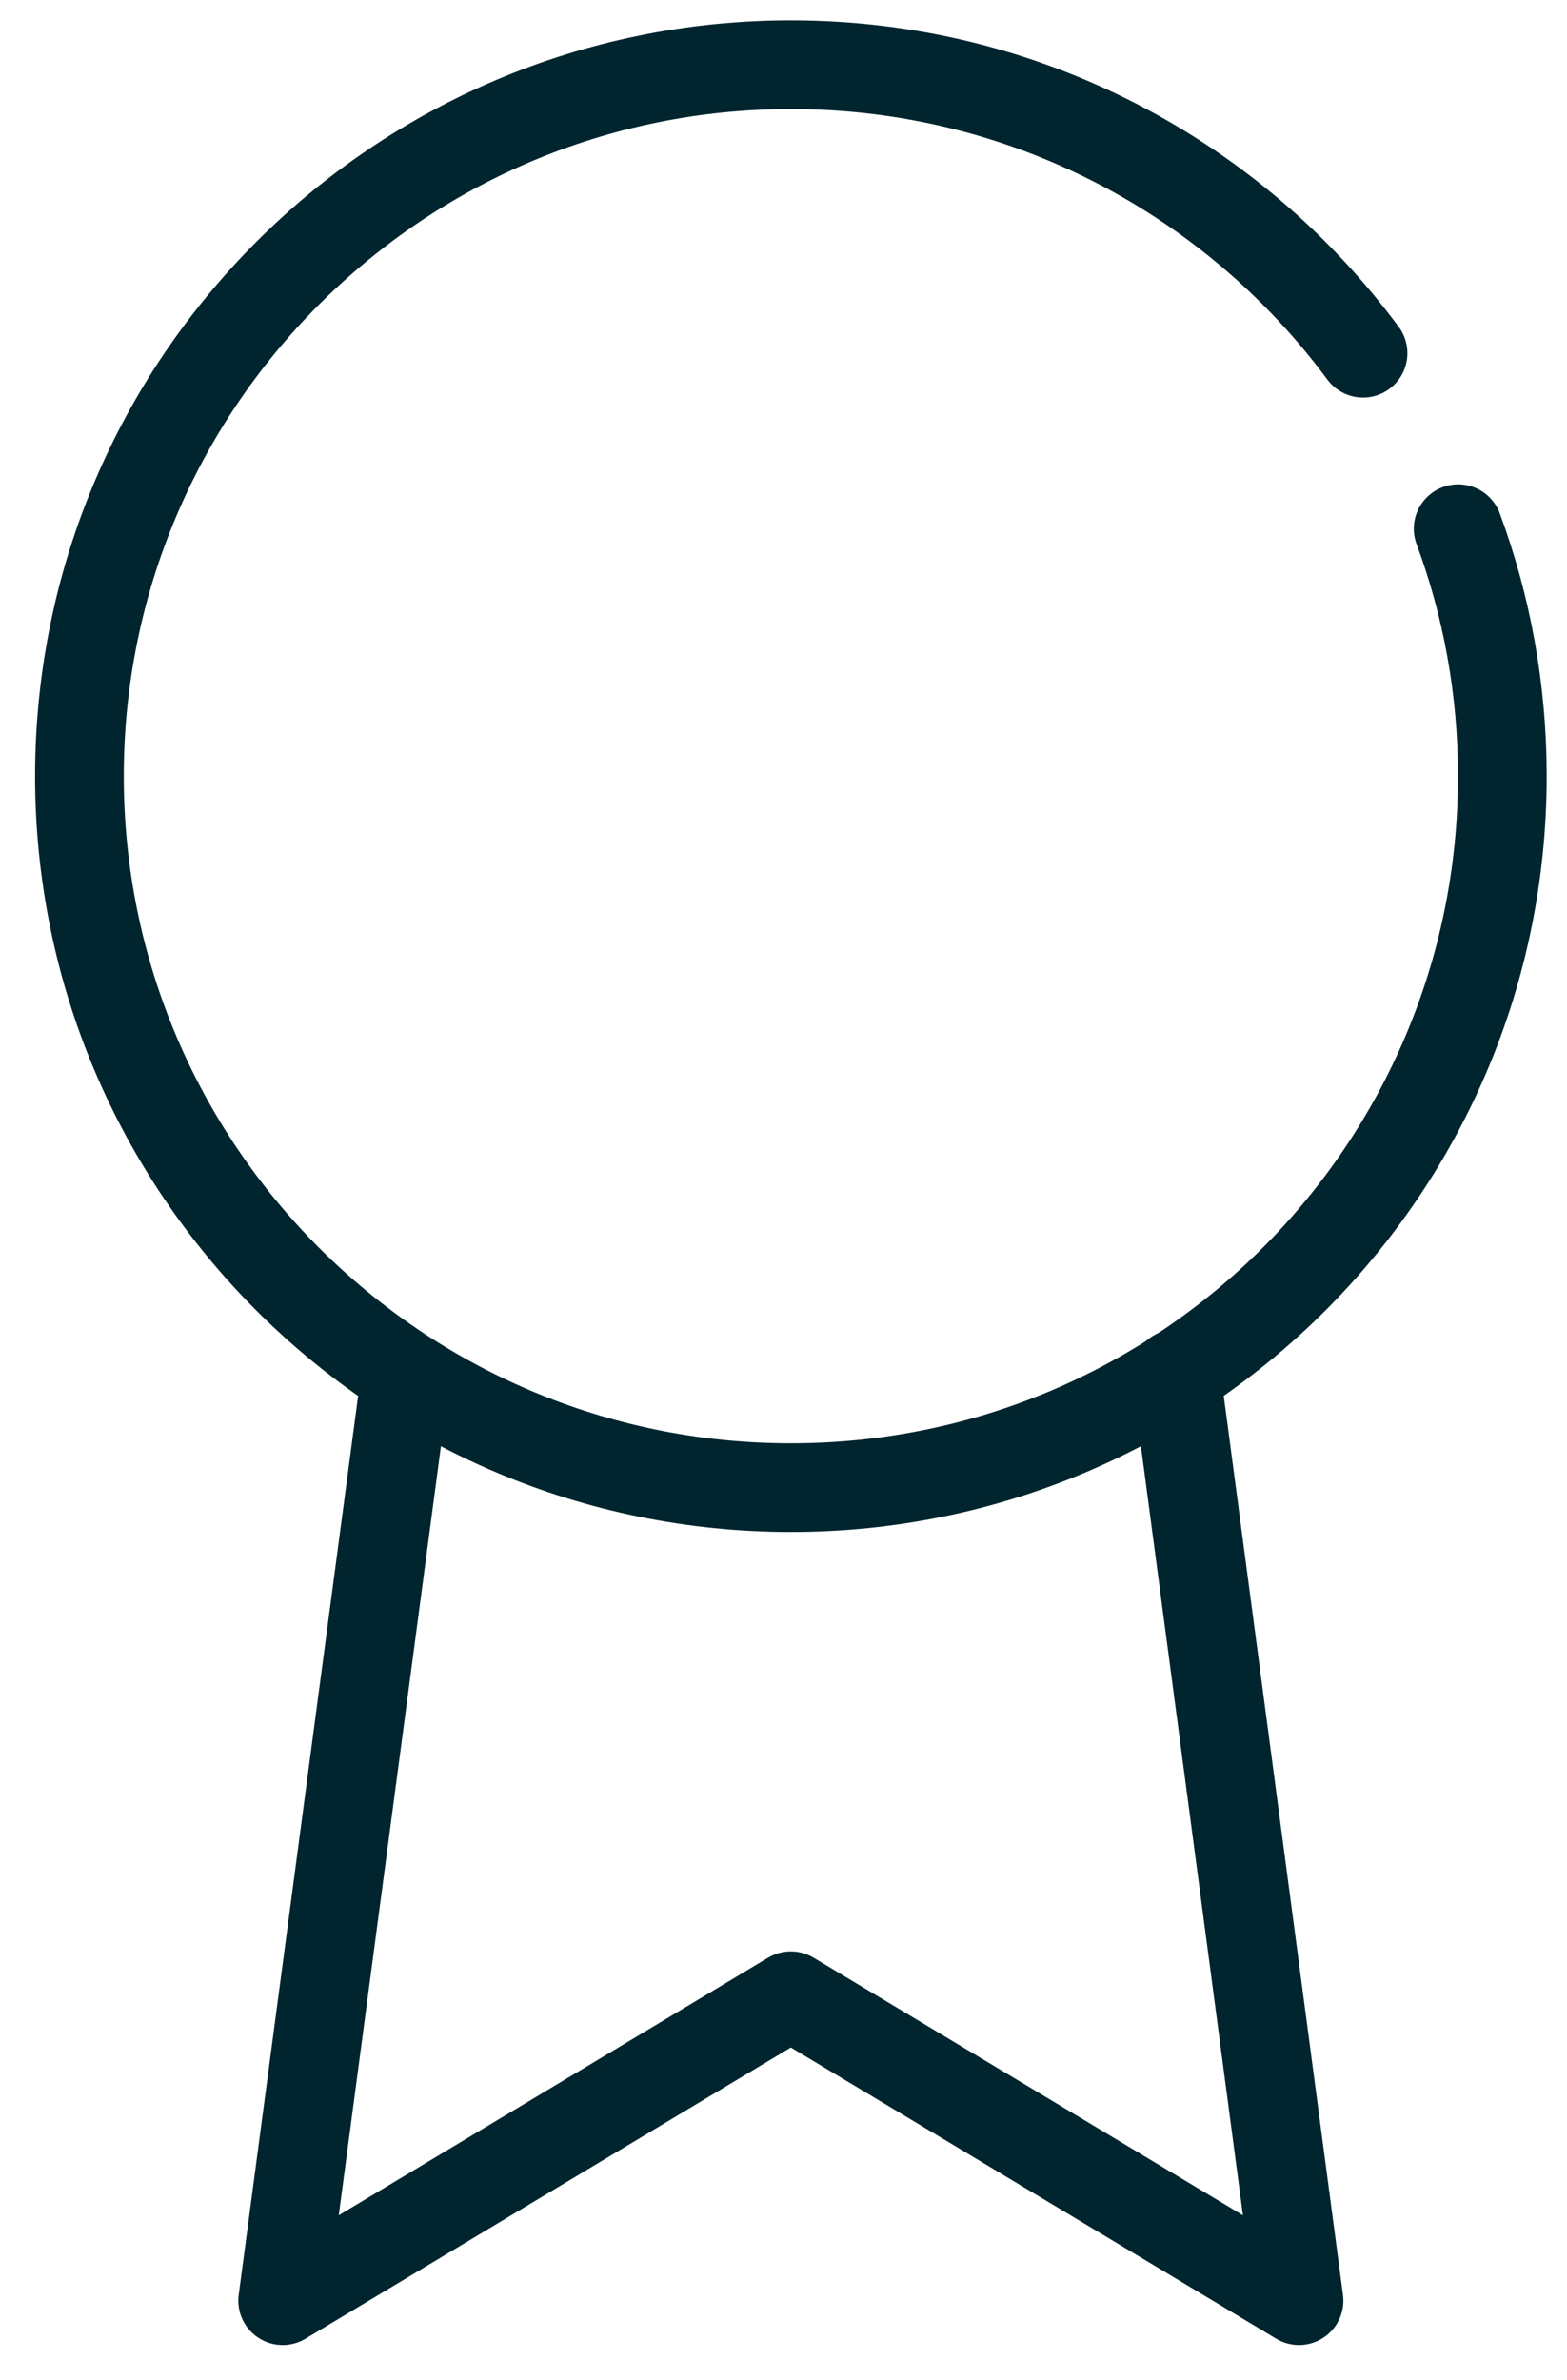
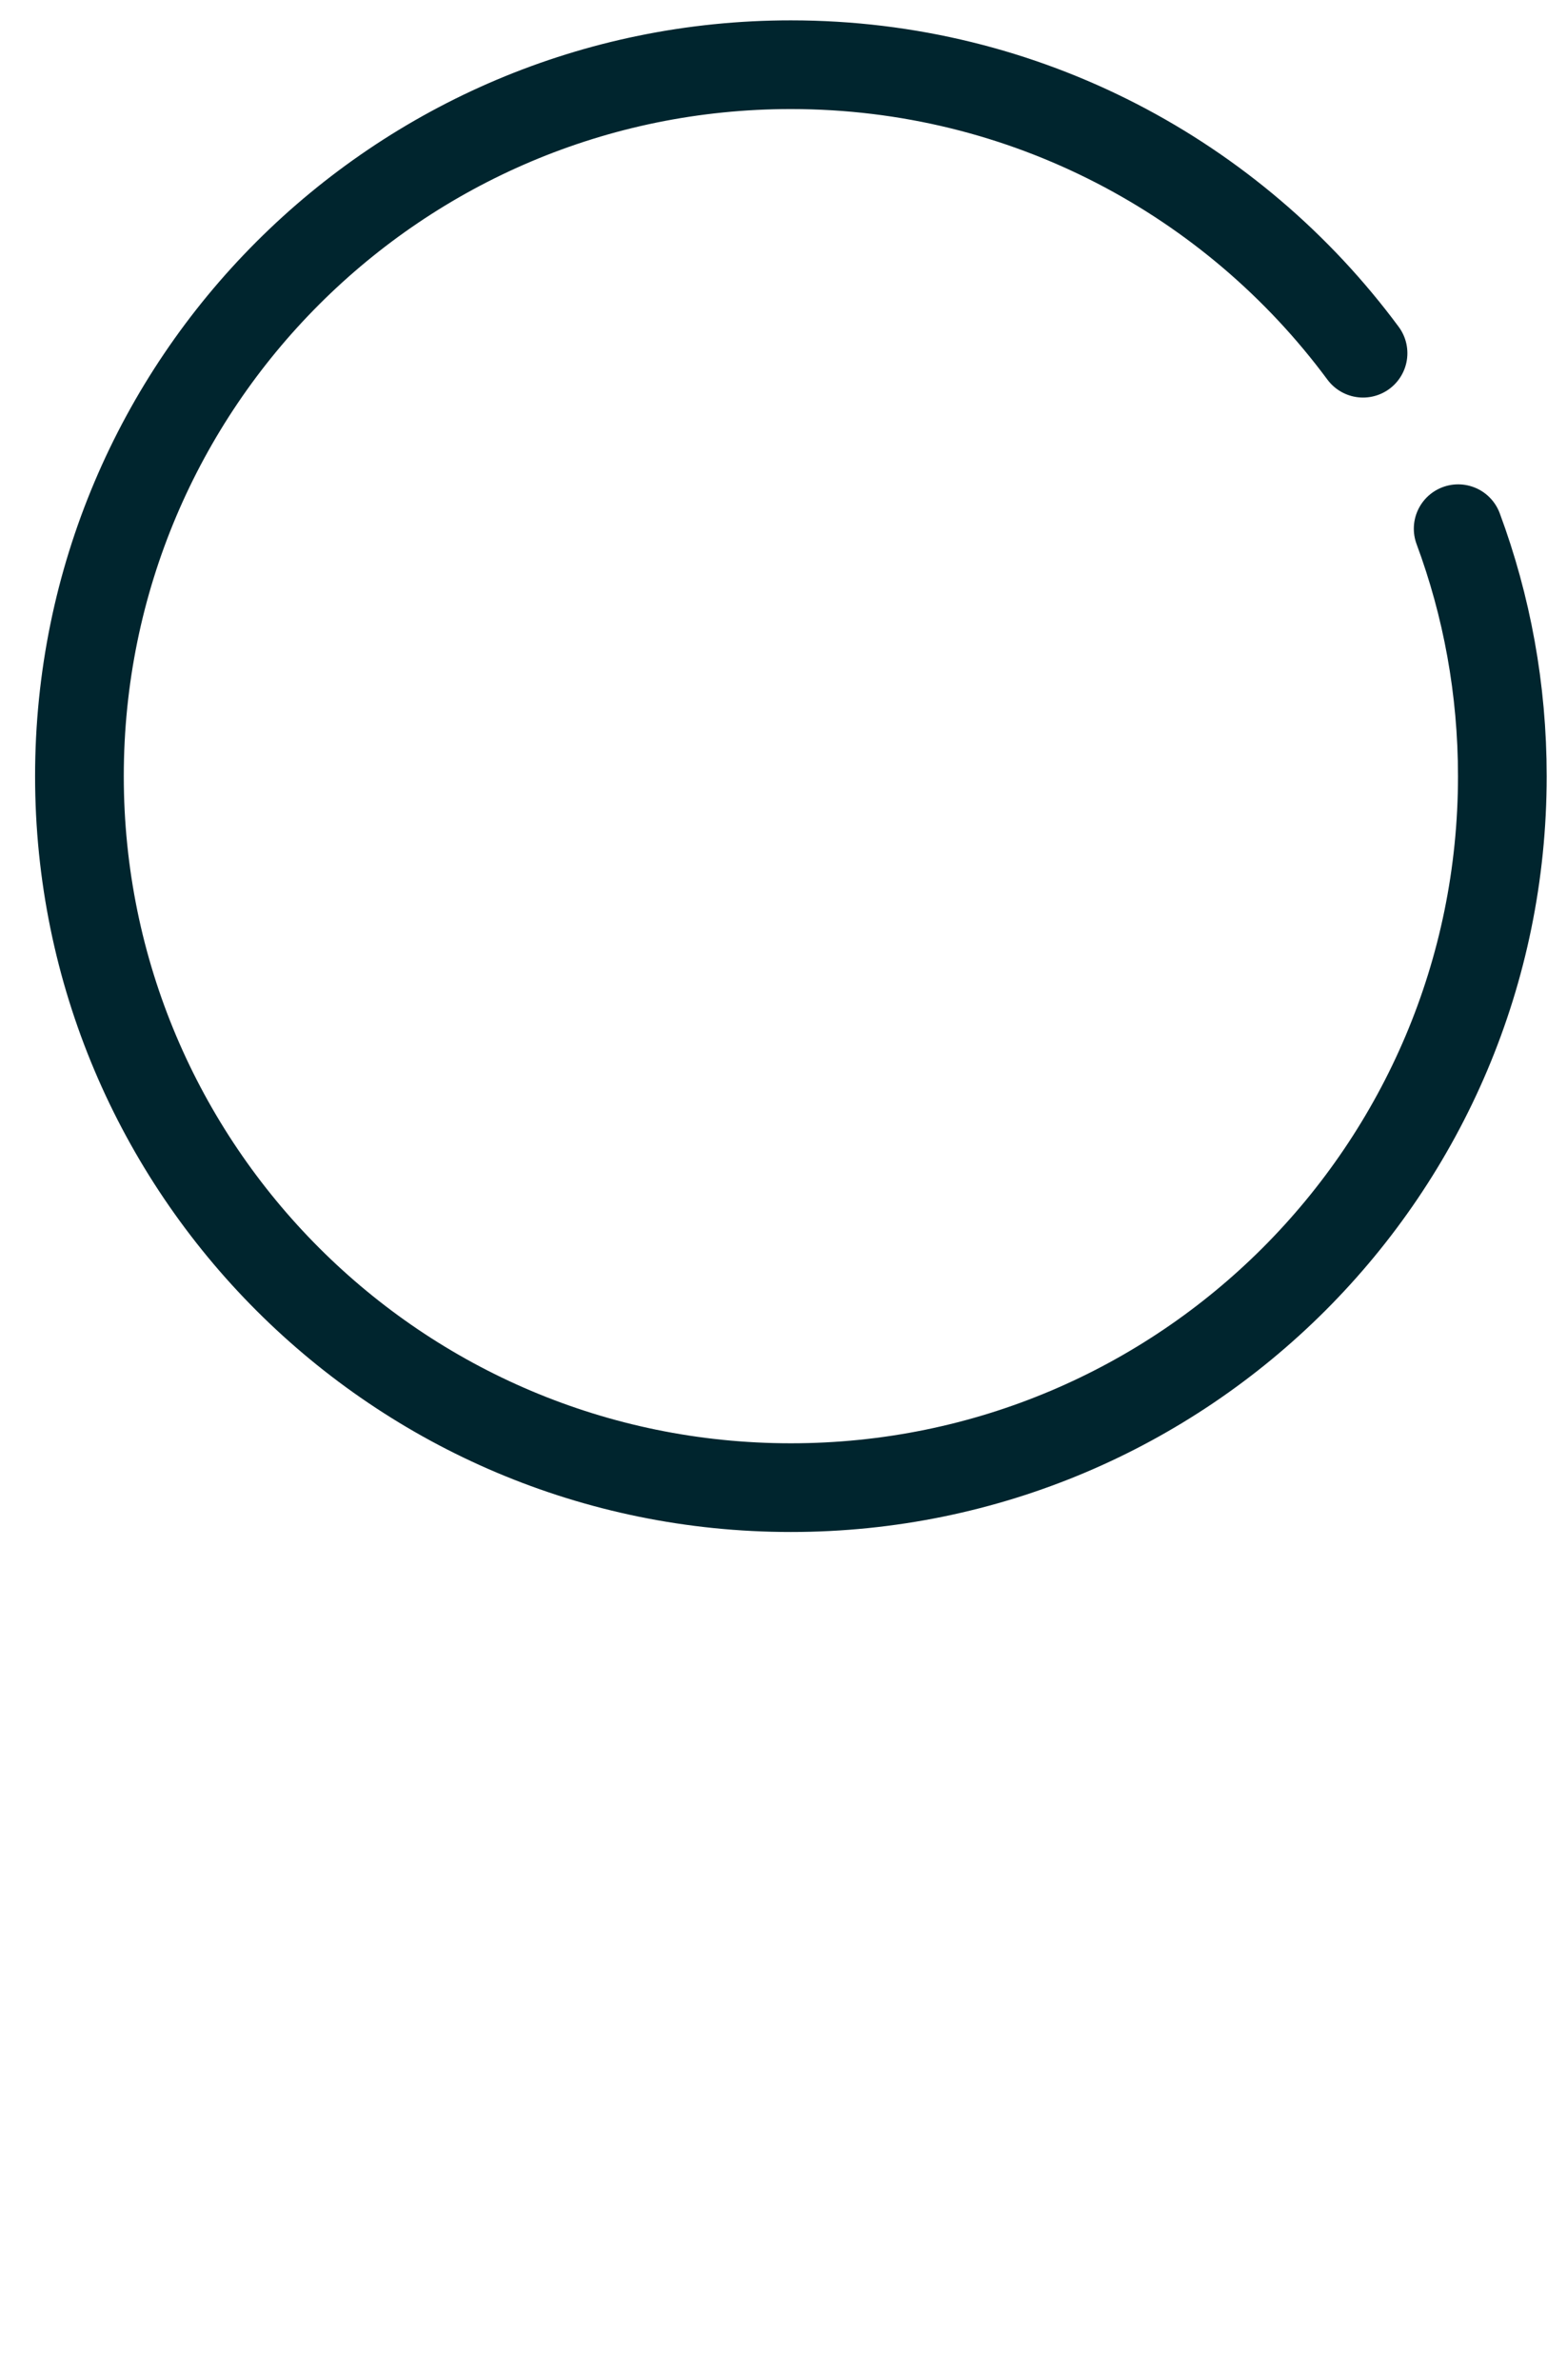
<svg xmlns="http://www.w3.org/2000/svg" version="1.1" id="Icon" x="0px" y="0px" width="35.333px" height="53.667px" viewBox="-5.833 -14.667 35.333 53.667" enable-background="new -5.833 -14.667 35.333 53.667" xml:space="preserve">
  <g id="Icon-2" transform="translate(1.29 2.499)">
    <path fill="none" stroke="#00252E" stroke-width="2" stroke-linecap="round" stroke-linejoin="round" d="M25.756-5.245   c0.645,1.738,0.996,3.618,0.996,5.58c0,8.86-7.182,16.042-16.042,16.042c-8.86,0-16.042-7.182-16.042-16.042   c0-8.86,7.182-16.042,16.042-16.042c5.288,0,9.979,2.558,12.901,6.505" />
-     <path id="Path-2" fill="none" stroke="#00252E" stroke-width="2" stroke-linecap="round" stroke-linejoin="round" d="M2.024,13.834   l-2.773,20.875l11.458-6.875l11.458,6.875l-2.772-20.9" />
  </g>
</svg>